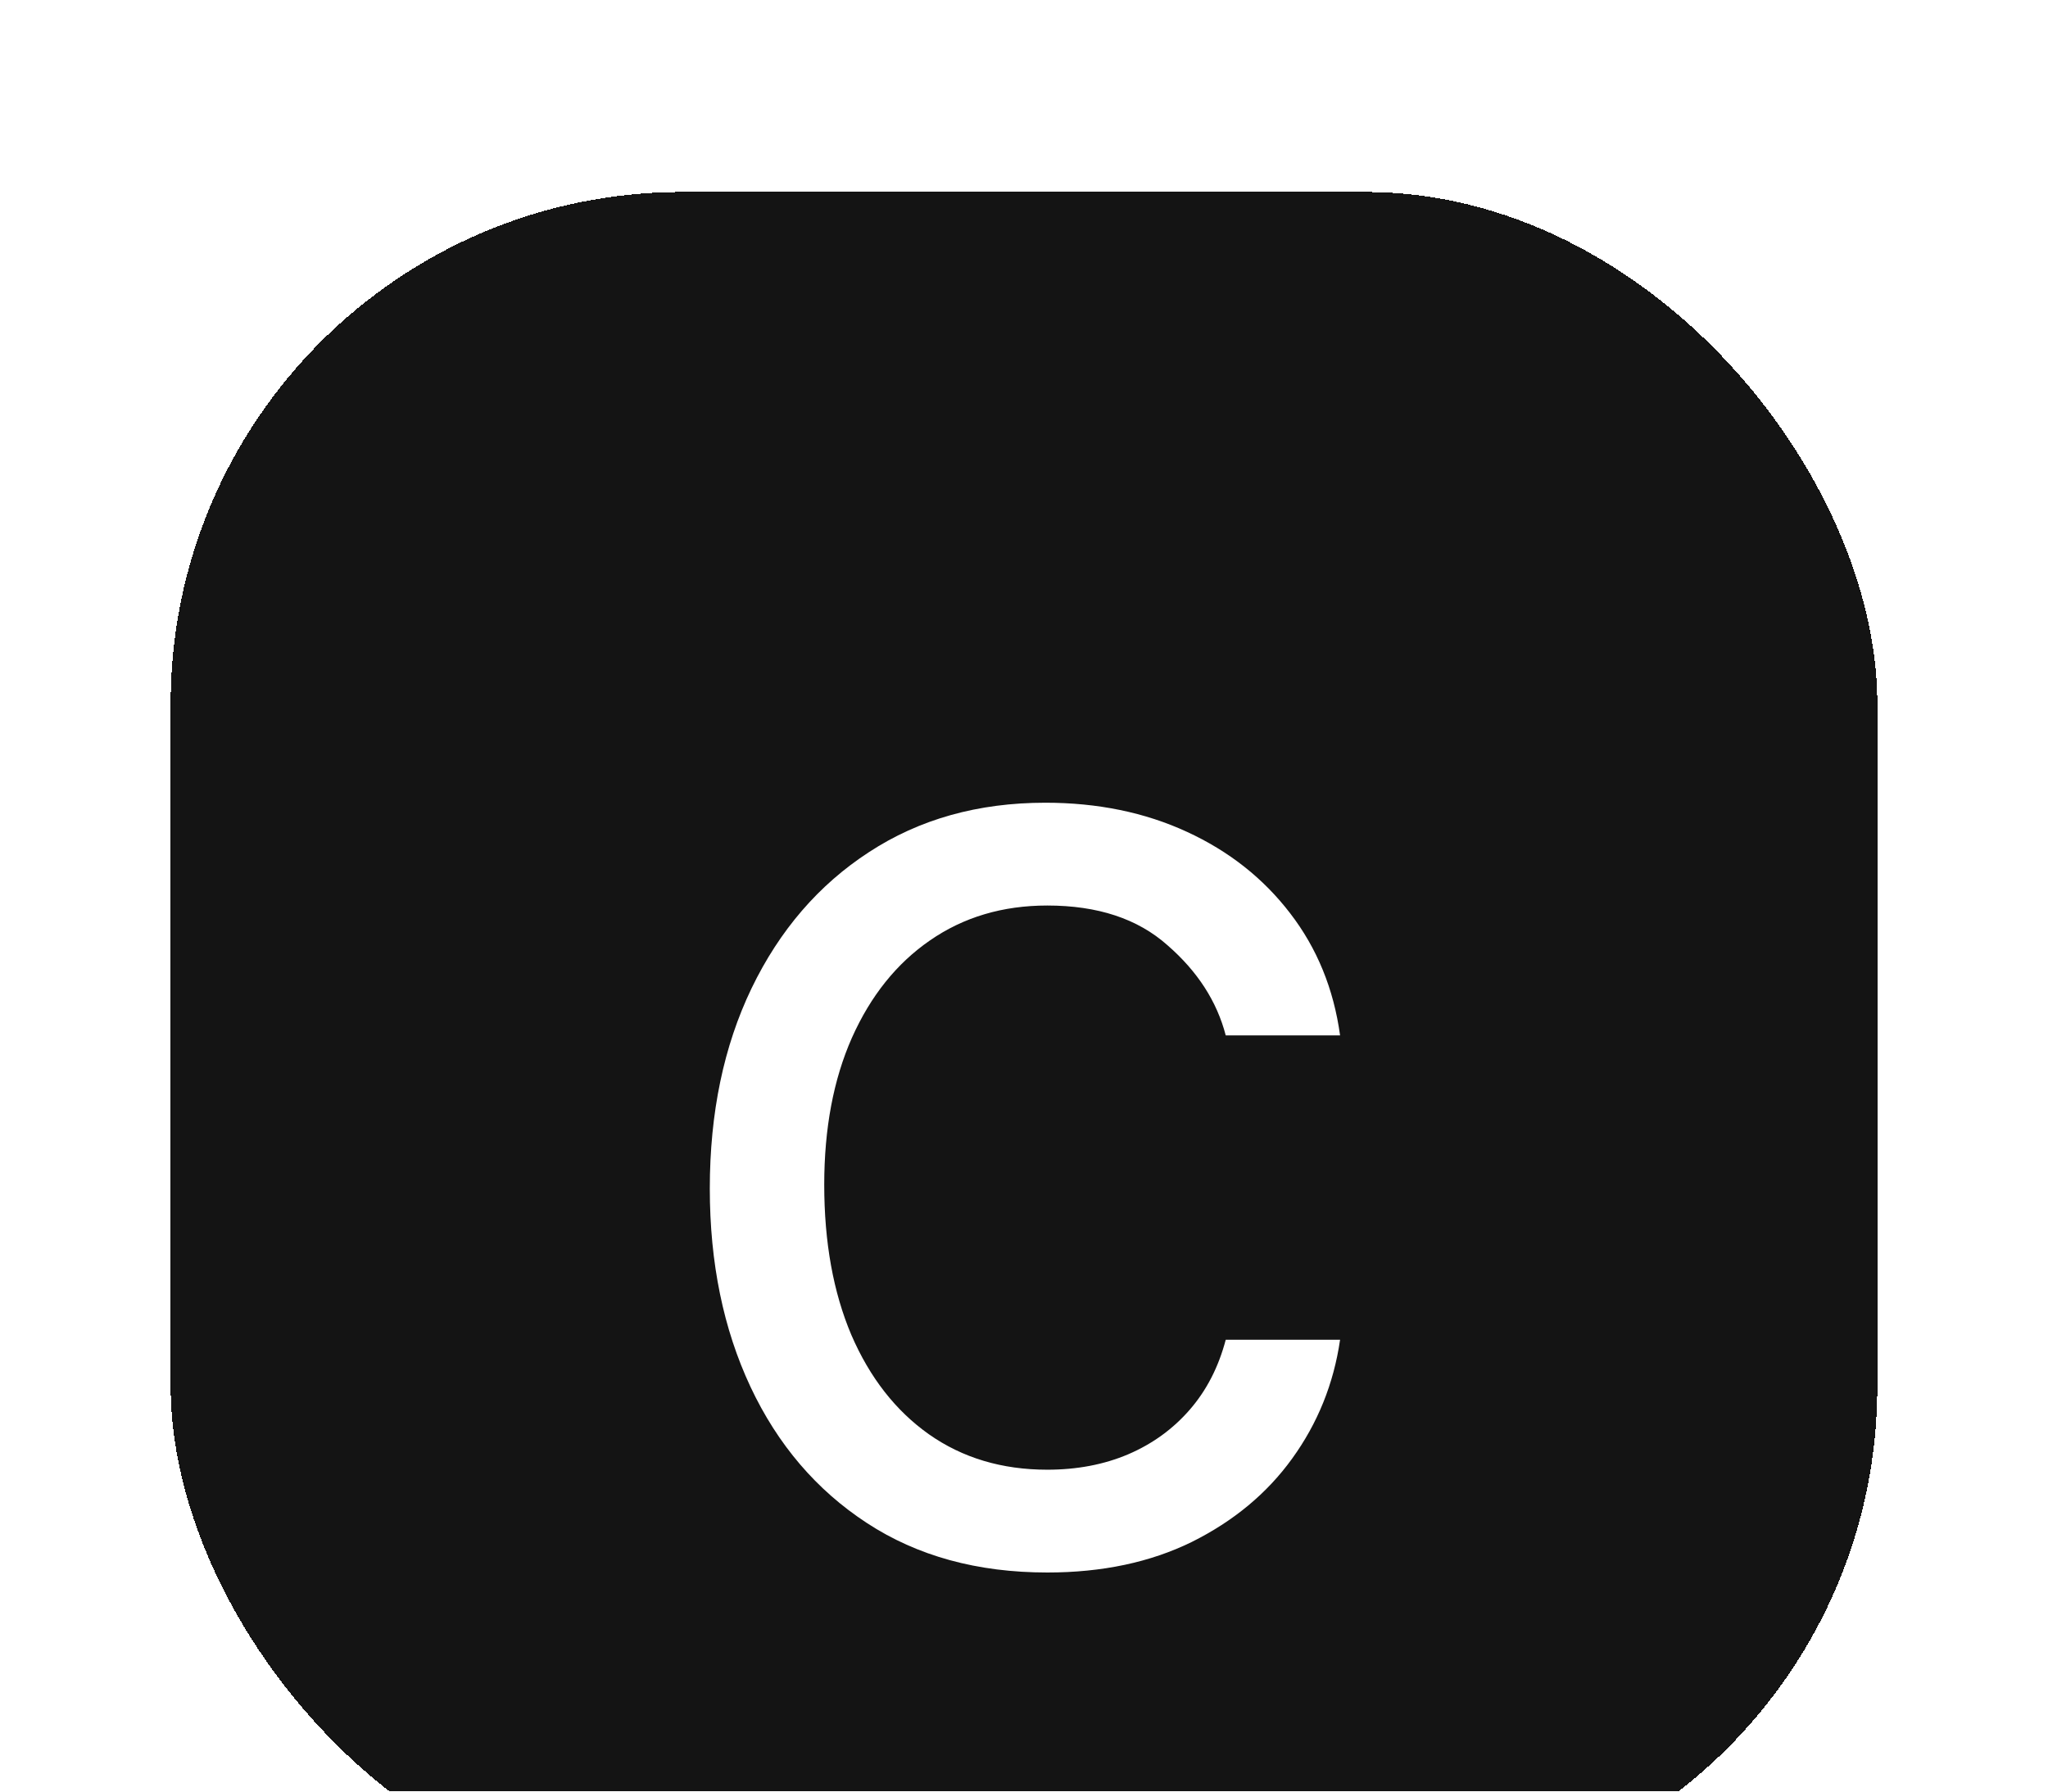
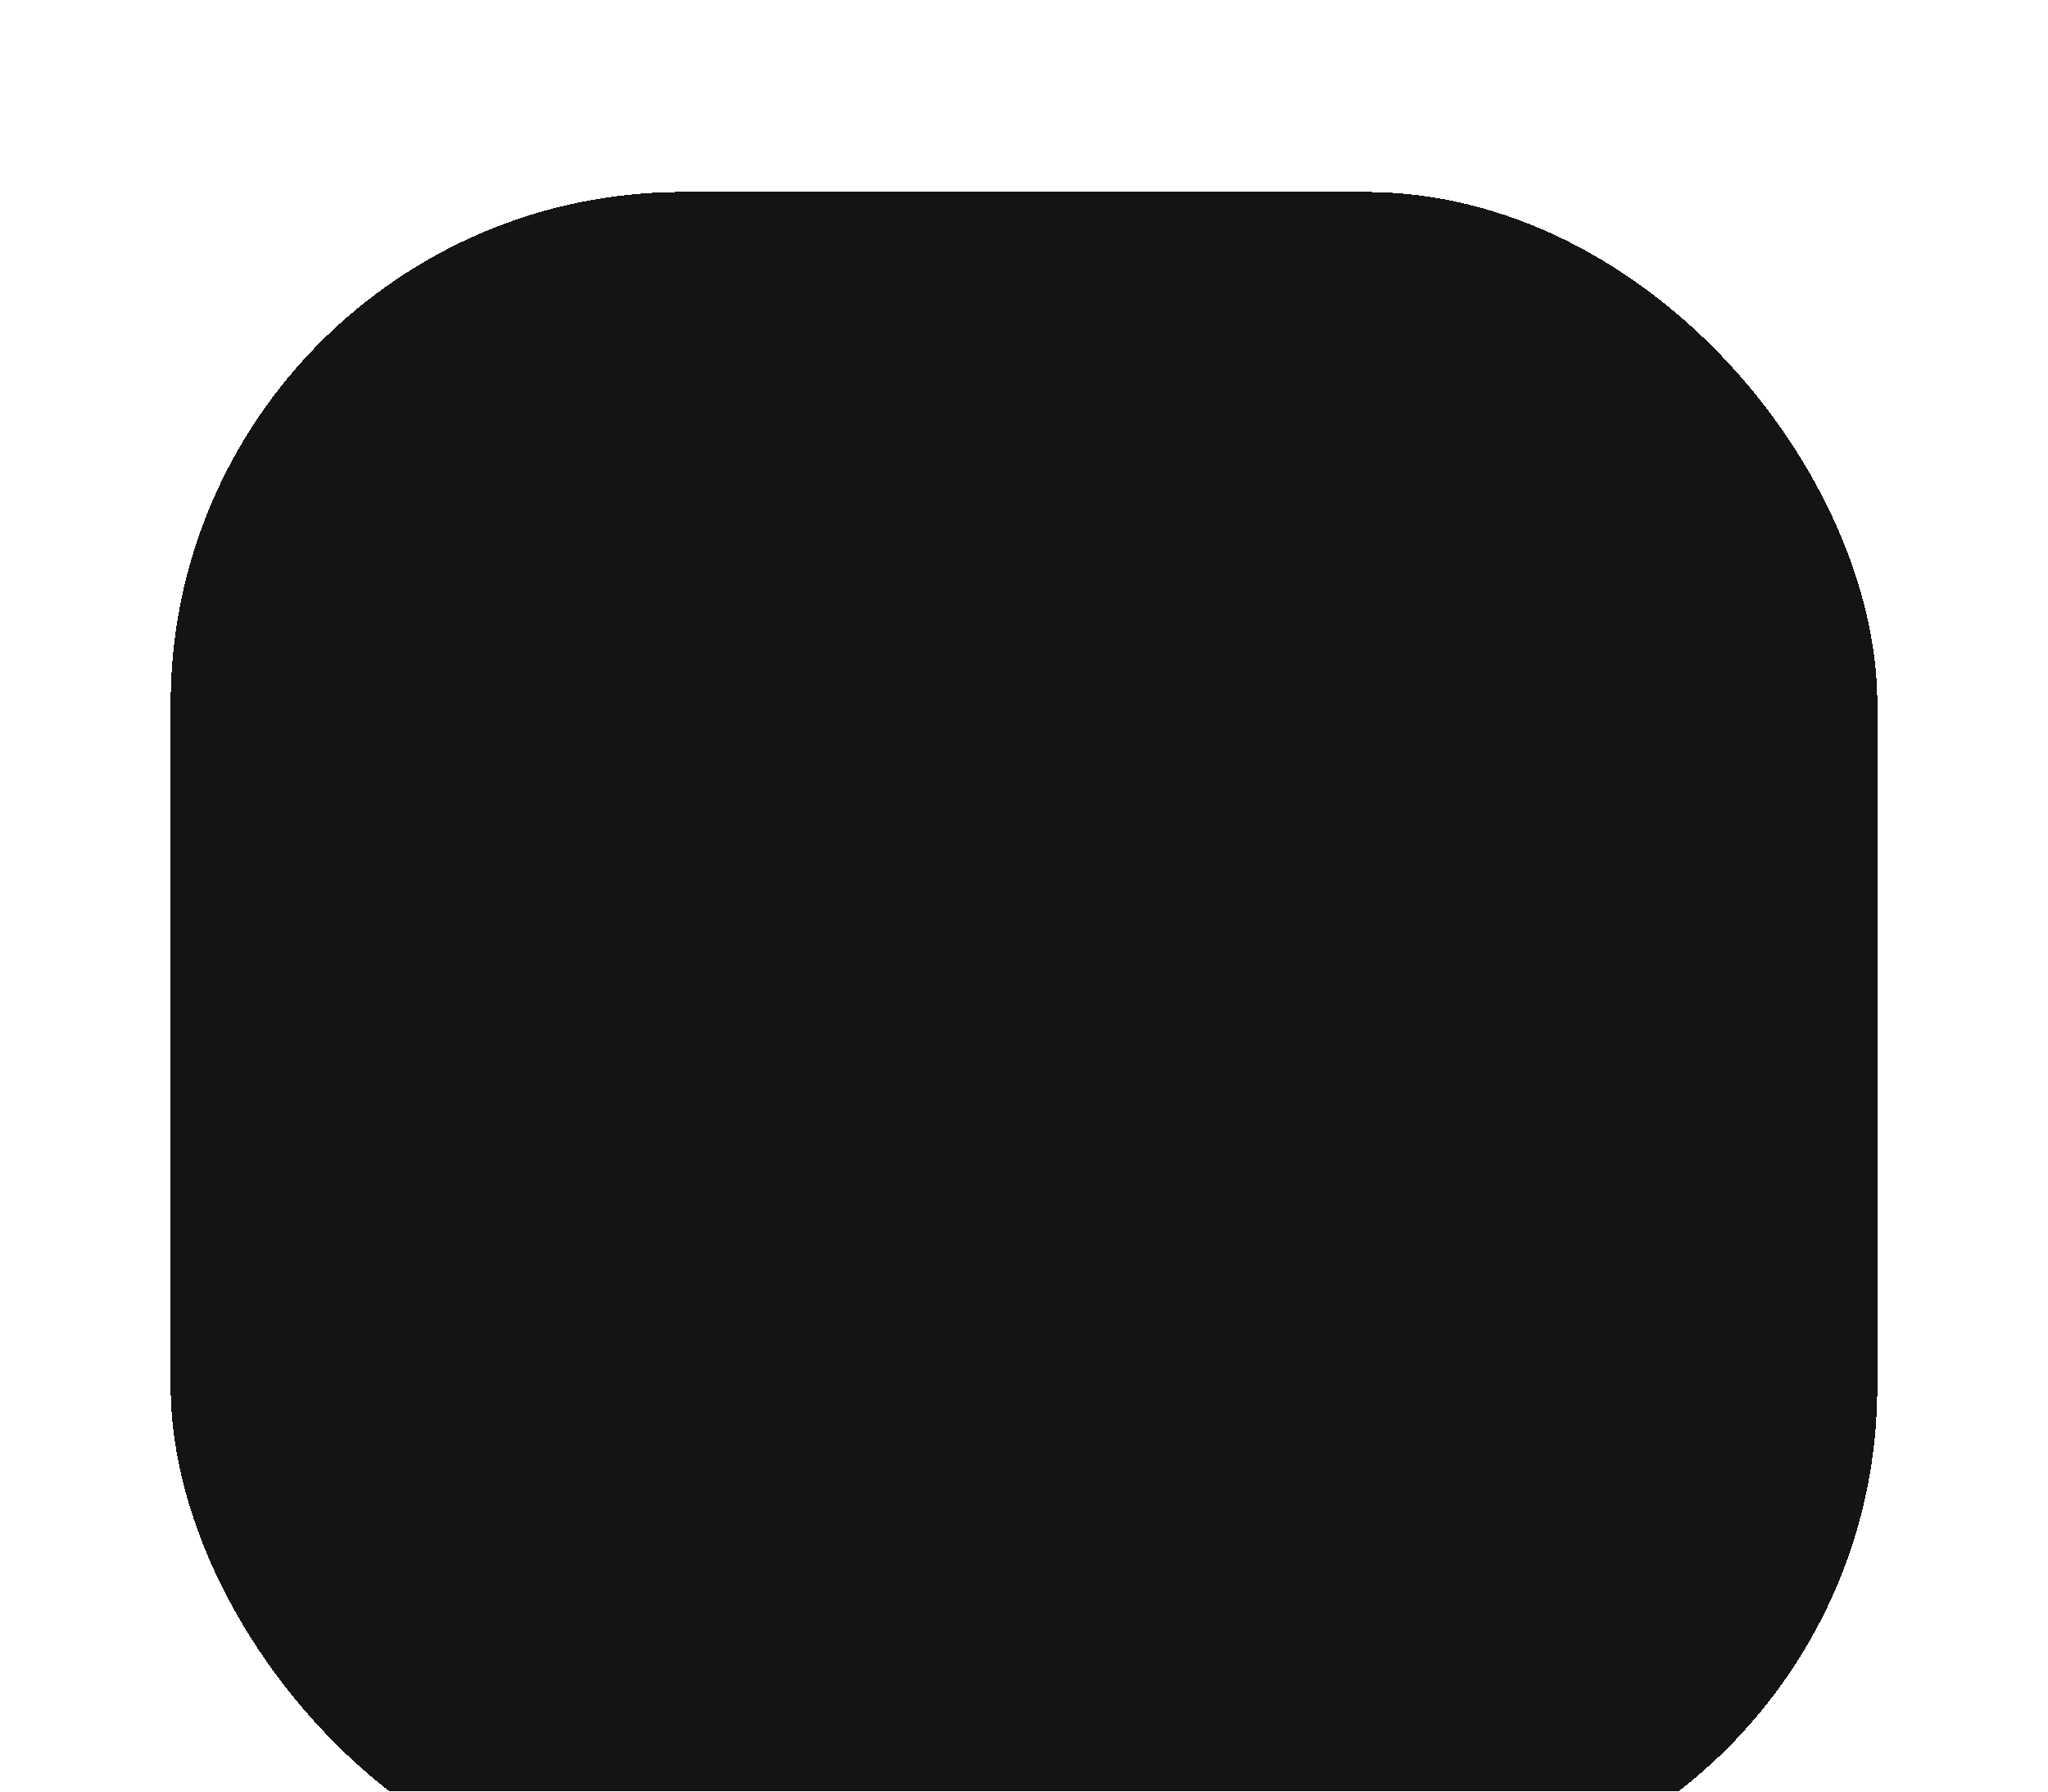
<svg xmlns="http://www.w3.org/2000/svg" width="24" height="21" viewBox="0 0 24 21" fill="none">
  <g filter="url(#filter0_di_201_5578)">
    <rect x="2" y="0.25" width="20" height="20" rx="6" fill="#141414" shape-rendering="crispEdges" />
-     <path d="M12.273 16.432C11.454 16.432 10.75 16.239 10.159 15.852C9.568 15.466 9.114 14.934 8.795 14.256C8.477 13.578 8.318 12.803 8.318 11.932C8.318 11.046 8.481 10.263 8.807 9.585C9.136 8.903 9.595 8.371 10.182 7.989C10.773 7.602 11.462 7.409 12.25 7.409C12.864 7.409 13.417 7.523 13.909 7.75C14.402 7.977 14.805 8.295 15.119 8.705C15.434 9.114 15.629 9.591 15.704 10.136H14.364C14.261 9.739 14.034 9.386 13.682 9.08C13.333 8.769 12.864 8.614 12.273 8.614C11.75 8.614 11.292 8.75 10.898 9.023C10.508 9.292 10.203 9.672 9.983 10.165C9.767 10.653 9.659 11.227 9.659 11.886C9.659 12.561 9.765 13.148 9.977 13.648C10.193 14.148 10.496 14.536 10.886 14.812C11.28 15.089 11.742 15.227 12.273 15.227C12.621 15.227 12.938 15.167 13.222 15.046C13.506 14.924 13.746 14.75 13.943 14.523C14.14 14.296 14.28 14.023 14.364 13.704H15.704C15.629 14.22 15.441 14.684 15.142 15.097C14.847 15.506 14.454 15.831 13.966 16.074C13.481 16.312 12.917 16.432 12.273 16.432Z" fill="white" />
  </g>
  <defs>
    <filter id="filter0_di_201_5578" x="0" y="-0.75" width="24" height="24" filterUnits="userSpaceOnUse" color-interpolation-filters="sRGB">
      <feFlood flood-opacity="0" result="BackgroundImageFix" />
      <feColorMatrix in="SourceAlpha" type="matrix" values="0 0 0 0 0 0 0 0 0 0 0 0 0 0 0 0 0 0 127 0" result="hardAlpha" />
      <feOffset dy="1" />
      <feGaussianBlur stdDeviation="1" />
      <feComposite in2="hardAlpha" operator="out" />
      <feColorMatrix type="matrix" values="0 0 0 0 0.063 0 0 0 0 0.094 0 0 0 0 0.157 0 0 0 0.05 0" />
      <feBlend mode="normal" in2="BackgroundImageFix" result="effect1_dropShadow_201_5578" />
      <feBlend mode="normal" in="SourceGraphic" in2="effect1_dropShadow_201_5578" result="shape" />
      <feColorMatrix in="SourceAlpha" type="matrix" values="0 0 0 0 0 0 0 0 0 0 0 0 0 0 0 0 0 0 127 0" result="hardAlpha" />
      <feOffset dy="1" />
      <feComposite in2="hardAlpha" operator="arithmetic" k2="-1" k3="1" />
      <feColorMatrix type="matrix" values="0 0 0 0 1 0 0 0 0 1 0 0 0 0 1 0 0 0 0.1 0" />
      <feBlend mode="normal" in2="shape" result="effect2_innerShadow_201_5578" />
    </filter>
  </defs>
</svg>